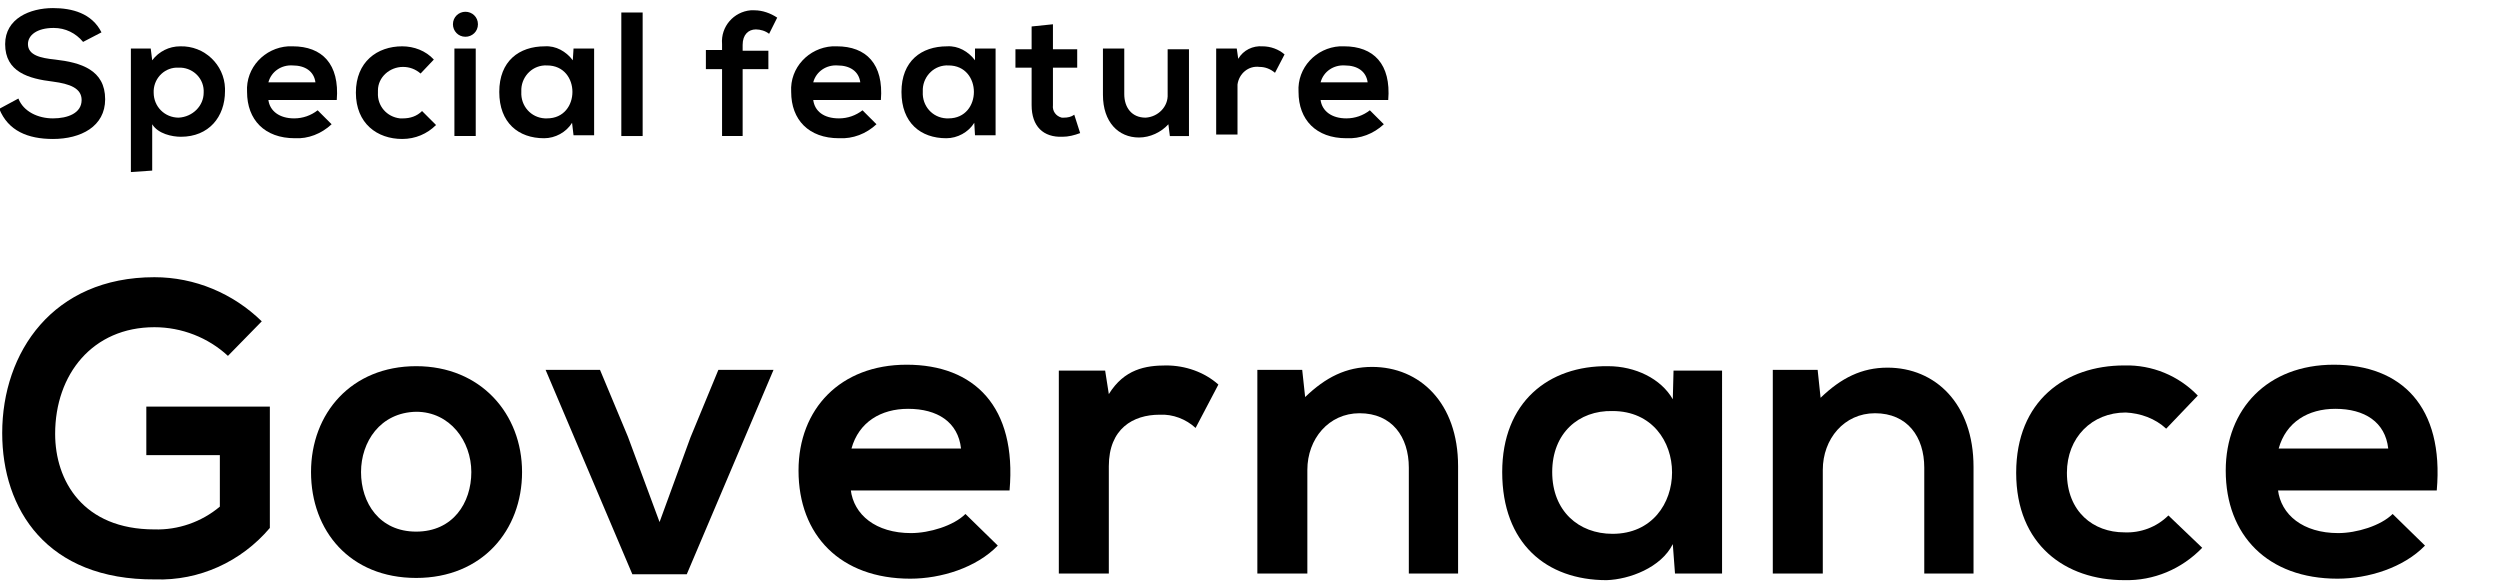
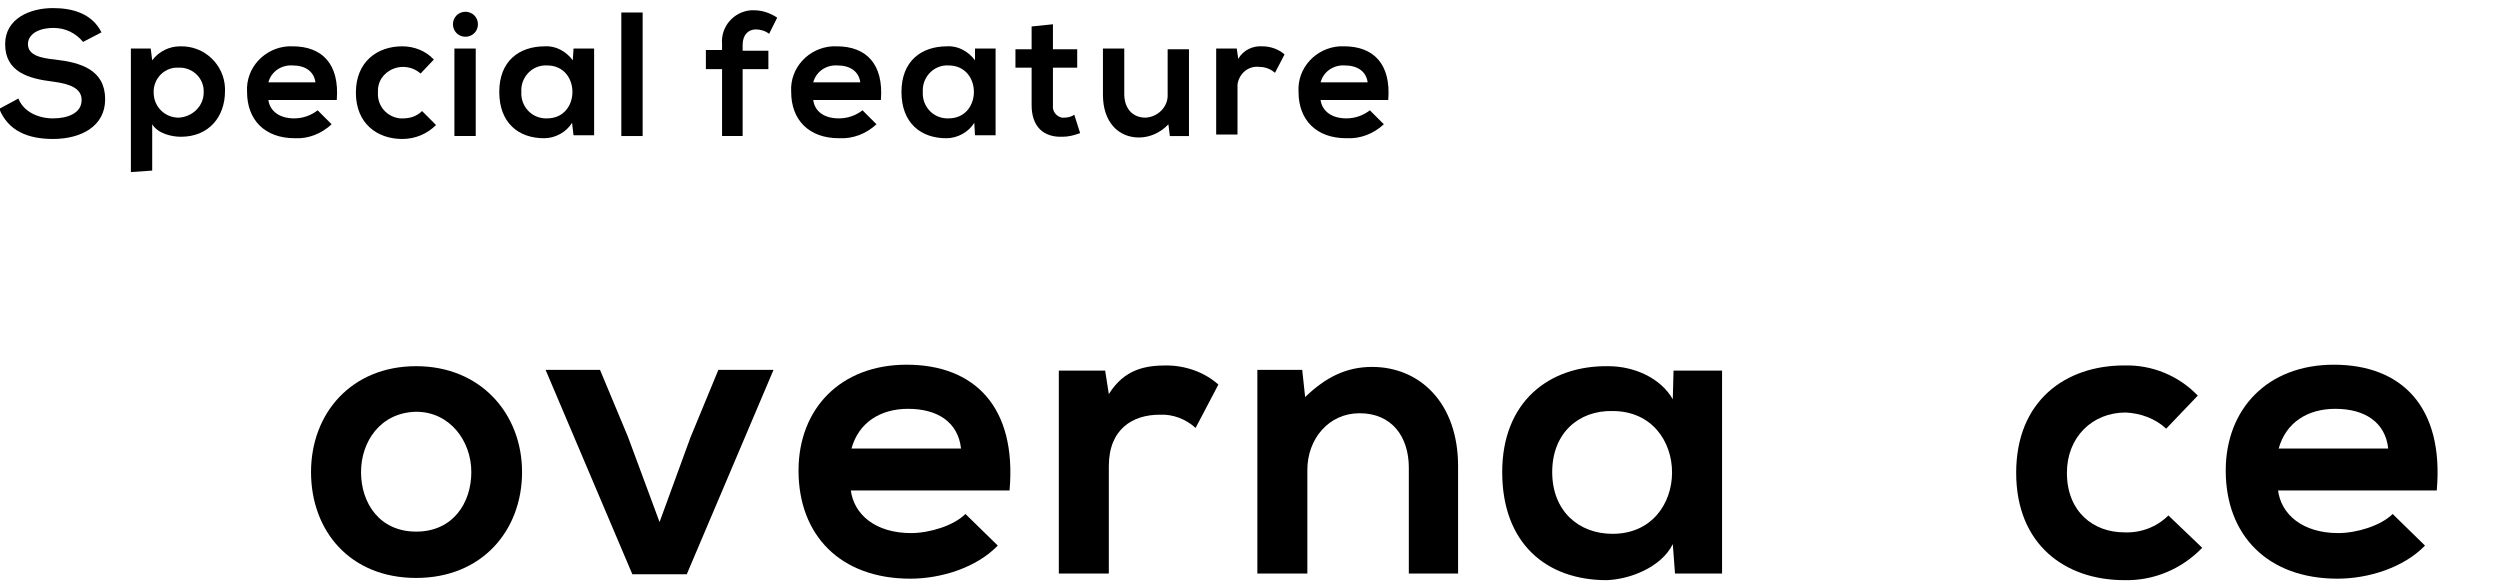
<svg xmlns="http://www.w3.org/2000/svg" version="1.1" id="レイヤー_1" x="0px" y="0px" viewBox="0 0 340 80" style="enable-background:new 0 0 340 80;" xml:space="preserve">
  <g id="レイヤー_2_1_">
    <g id="design">
-       <path d="M31,48.4c-2.7-2.5-6.3-3.9-10-3.9c-8.4,0-13.5,6.4-13.5,14.5C7.5,65.4,11.3,72,21,72c3.2,0.1,6.4-1,8.9-3.1v-7h-10v-6.6    h16.8v16.5c-3.9,4.6-9.6,7.2-15.6,7C6.3,78.9,0.3,69.2,0.3,58.9c0-11,6.9-21.2,20.7-21.2c5.5,0,10.7,2.2,14.6,6L31,48.4z" />
      <path d="M71,64.2c0,7.9-5.4,14.4-14.4,14.4s-14.3-6.4-14.3-14.4s5.5-14.4,14.3-14.4S71,56.3,71,64.2z M49.1,64.2    c0,4.2,2.5,8.1,7.5,8.1s7.5-3.9,7.5-8.1s-2.9-8.2-7.5-8.2C51.7,56.1,49.1,60.1,49.1,64.2L49.1,64.2z" />
      <path d="M105.2,50.3L93.4,78.1H86L74.2,50.3h7.4l3.8,9.1l4.3,11.6l4.2-11.5l3.8-9.2L105.2,50.3z" />
      <path d="M115.7,66.6c0.4,3.4,3.4,5.9,8.2,5.9c2.5,0,5.8-1,7.4-2.6l4.4,4.3c-2.9,3-7.7,4.5-11.9,4.5c-9.5,0-15.2-5.9-15.2-14.7    c0-8.4,5.7-14.4,14.7-14.4c9.2,0,15,5.7,14,17.1H115.7z M130.7,61c-0.4-3.6-3.2-5.4-7.2-5.4c-3.7,0-6.7,1.8-7.7,5.4H130.7z" />
      <path d="M150.3,50.4l0.5,3.2c2.1-3.4,5-3.9,7.8-3.9c2.6,0,5.2,0.9,7.1,2.6l-3.1,5.9c-1.3-1.2-3.1-1.9-4.9-1.8    c-3.6,0-6.9,1.9-6.9,7V78h-6.8V50.4H150.3z" />
      <path d="M191.6,78V63.6c0-4.2-2.3-7.4-6.7-7.4c-4.2,0-7.1,3.5-7.1,7.7V78h-6.8V50.3h6.1l0.4,3.7c2.8-2.7,5.6-4.1,9.1-4.1    c6.5,0,11.7,4.9,11.7,13.5V78H191.6z" />
      <path d="M227.6,50.4h6.6V78h-6.4l-0.3-4c-1.6,3.2-5.9,4.8-9,4.9c-8.2,0-14.2-5-14.2-14.7c0-9.5,6.3-14.5,14.4-14.4    c3.7,0,7.2,1.7,8.8,4.5L227.6,50.4z M211.1,64.2c0,5.3,3.6,8.4,8.2,8.4c10.8,0,10.8-16.7,0-16.7C214.7,55.8,211.1,58.9,211.1,64.2    z" />
-       <path d="M261.7,78V63.6c0-4.2-2.3-7.4-6.7-7.4c-4.2,0-7.1,3.5-7.1,7.7V78h-6.8V50.3h6.1l0.4,3.8c2.8-2.7,5.6-4.1,9.1-4.1    c6.5,0,11.7,4.9,11.7,13.5V78H261.7z" />
      <path d="M299.5,74.5c-2.8,2.9-6.6,4.5-10.6,4.4c-8,0-14.7-4.8-14.7-14.6s6.7-14.6,14.7-14.6c3.8-0.1,7.4,1.4,10,4.1l-4.3,4.5    c-1.5-1.4-3.5-2.1-5.5-2.2c-4.6,0-8,3.4-8,8.2c0,5.3,3.6,8.1,7.8,8.1c2.2,0.1,4.4-0.7,6-2.3L299.5,74.5z" />
      <path d="M309.8,66.6c0.4,3.4,3.4,5.9,8.2,5.9c2.5,0,5.8-1,7.4-2.6l4.4,4.3c-2.9,3-7.7,4.5-11.9,4.5c-9.5,0-15.2-5.9-15.2-14.7    c0-8.4,5.7-14.4,14.7-14.4c9.2,0,15,5.7,14,17.1H309.8z M324.8,61c-0.4-3.6-3.2-5.4-7.2-5.4c-3.7,0-6.7,1.8-7.7,5.4H324.8z" />
      <path d="M11.3,5.7c-1-1.2-2.4-1.9-4-1.9c-2.3,0-3.5,1-3.5,2.2c0,1.5,1.7,1.9,3.7,2.1c3.5,0.4,6.8,1.4,6.8,5.4    c0,3.7-3.3,5.4-7.1,5.4c-3.4,0-6.1-1.1-7.3-4.1l2.6-1.4c0.7,1.8,2.7,2.7,4.7,2.7s3.9-0.7,3.9-2.5c0-1.6-1.6-2.2-3.9-2.5    C3.9,10.7,0.7,9.8,0.7,6c0-3.5,3.4-4.9,6.5-4.9c2.6,0,5.3,0.7,6.6,3.3L11.3,5.7z" />
      <path d="M17.8,23.4V6.6h2.7l0.2,1.6c0.9-1.2,2.3-1.9,3.8-1.9c3.3-0.1,6,2.5,6.1,5.7c0,0.1,0,0.3,0,0.4c0,3.5-2.2,6.2-6,6.2    c-1.2,0-3.1-0.4-3.9-1.7v6.3L17.8,23.4z M27.7,12.6c0.1-1.8-1.3-3.3-3.1-3.4c-0.1,0-0.2,0-0.3,0c-1.8-0.1-3.3,1.3-3.4,3.1    c0,0.1,0,0.2,0,0.3c0,1.9,1.5,3.4,3.4,3.4C26.2,15.9,27.7,14.4,27.7,12.6z" />
      <path d="M36.5,13.6c0.2,1.5,1.5,2.5,3.5,2.5c1.2,0,2.3-0.4,3.2-1.1l1.9,1.9c-1.4,1.3-3.2,2-5,1.9c-4.1,0-6.5-2.5-6.5-6.3    c-0.2-3.3,2.4-6,5.6-6.2c0.2,0,0.4,0,0.6,0c4,0,6.4,2.4,6,7.3L36.5,13.6z M42.9,11.2c-0.2-1.5-1.4-2.3-3.1-2.3    c-1.5-0.1-2.9,0.8-3.3,2.3H42.9z" />
      <path d="M59.3,17c-1.2,1.2-2.8,1.9-4.6,1.9c-3.4,0-6.3-2.1-6.3-6.3s2.9-6.3,6.3-6.3c1.6,0,3.2,0.6,4.3,1.8L57.2,10    c-0.7-0.6-1.5-0.9-2.4-0.9c-1.8,0-3.4,1.4-3.4,3.2c0,0.1,0,0.2,0,0.3c-0.1,1.8,1.2,3.3,3,3.5c0.1,0,0.2,0,0.4,0c1,0,1.9-0.3,2.6-1    L59.3,17z" />
      <path d="M65,3.3c0,1-0.8,1.7-1.7,1.7c-1,0-1.7-0.8-1.7-1.7c0-1,0.8-1.7,1.7-1.7C64.2,1.6,65,2.3,65,3.3z M61.8,6.6v11.9h2.9V6.6    H61.8z" />
      <path d="M78,6.6h2.8v11.8h-2.8l-0.2-1.7c-0.8,1.3-2.3,2.1-3.8,2.1c-3.5,0-6.1-2.1-6.1-6.3s2.7-6.2,6.2-6.2    c1.5-0.1,2.9,0.7,3.8,1.9L78,6.6z M70.9,12.5c-0.1,1.9,1.3,3.5,3.2,3.6c0.1,0,0.2,0,0.3,0c4.6,0,4.6-7.2,0-7.2    c-1.9-0.1-3.4,1.4-3.5,3.2C70.9,12.3,70.9,12.4,70.9,12.5z" />
      <path d="M87.4,1.7v16.8h-2.9V1.7H87.4z" />
      <path d="M98.2,18.5V9.4H96V6.8h2.2V6c-0.2-2.4,1.6-4.4,3.9-4.6c0.2,0,0.4,0,0.5,0c1.1,0,2.2,0.4,3.1,1l-1.1,2.2    c-0.5-0.4-1.2-0.6-1.8-0.6c-1,0-1.8,0.7-1.8,2.1v0.8h3.5v2.5h-3.5v9.1L98.2,18.5z" />
      <path d="M110.6,13.6c0.2,1.5,1.4,2.5,3.5,2.5c1.2,0,2.3-0.4,3.2-1.1l1.9,1.9c-1.4,1.3-3.2,2-5.1,1.9c-4.1,0-6.5-2.5-6.5-6.3    c-0.2-3.3,2.4-6,5.6-6.2c0.2,0,0.4,0,0.6,0c4,0,6.4,2.4,6,7.3L110.6,13.6z M117,11.2c-0.2-1.5-1.4-2.3-3.1-2.3    c-1.5-0.1-2.9,0.8-3.3,2.3H117z" />
      <path d="M132.6,6.6h2.8v11.8h-2.8l-0.1-1.7c-0.8,1.3-2.3,2.1-3.8,2.1c-3.5,0-6.1-2.1-6.1-6.3s2.7-6.2,6.2-6.2    c1.5-0.1,2.9,0.7,3.8,1.9L132.6,6.6z M125.5,12.5c-0.1,1.9,1.3,3.5,3.2,3.6c0.1,0,0.2,0,0.3,0c4.6,0,4.6-7.2,0-7.2    c-1.9-0.1-3.4,1.4-3.5,3.2C125.5,12.3,125.5,12.4,125.5,12.5z" />
      <path d="M143.2,3.3v3.4h3.3v2.5h-3.3v5.1c-0.1,0.8,0.4,1.5,1.2,1.7c0.1,0,0.2,0,0.3,0c0.5,0,1-0.1,1.4-0.4l0.8,2.5    c-0.8,0.3-1.6,0.5-2.4,0.5c-2.6,0.1-4.2-1.4-4.2-4.3V9.2h-2.2V6.7h2.2V3.6L143.2,3.3z" />
-       <path d="M152.9,6.6v6.2c0,1.8,1,3.2,2.9,3.2c1.7-0.1,3.1-1.5,3-3.2c0,0,0-0.1,0-0.1v-6h2.9v11.8h-2.6l-0.2-1.6    c-1,1.1-2.5,1.8-4,1.8c-2.8,0-4.9-2.1-4.9-5.8V6.6H152.9z" />
+       <path d="M152.9,6.6v6.2c0,1.8,1,3.2,2.9,3.2c1.7-0.1,3.1-1.5,3-3.2c0,0,0-0.1,0-0.1v-6h2.9v11.8h-2.6l-0.2-1.6    c-1,1.1-2.5,1.8-4,1.8c-2.8,0-4.9-2.1-4.9-5.8V6.6H152.9" />
      <path d="M168.2,6.6l0.2,1.4c0.7-1.2,2-1.8,3.3-1.7c1.1,0,2.2,0.4,3,1.1l-1.3,2.5c-0.6-0.5-1.3-0.8-2.1-0.8c-1.5-0.2-2.8,0.9-3,2.4    c0,0.2,0,0.4,0,0.6v6.2h-2.9V6.6H168.2z" />
      <path d="M179.6,13.6c0.2,1.5,1.5,2.5,3.5,2.5c1.2,0,2.3-0.4,3.2-1.1l1.9,1.9c-1.4,1.3-3.2,2-5.1,1.9c-4.1,0-6.5-2.5-6.5-6.3    c-0.2-3.3,2.4-6,5.6-6.2c0.2,0,0.4,0,0.6,0c4,0,6.4,2.4,6,7.3L179.6,13.6z M186,11.2c-0.2-1.5-1.4-2.3-3.1-2.3    c-1.5-0.1-2.9,0.8-3.3,2.3H186z" />
    </g>
  </g>
</svg>